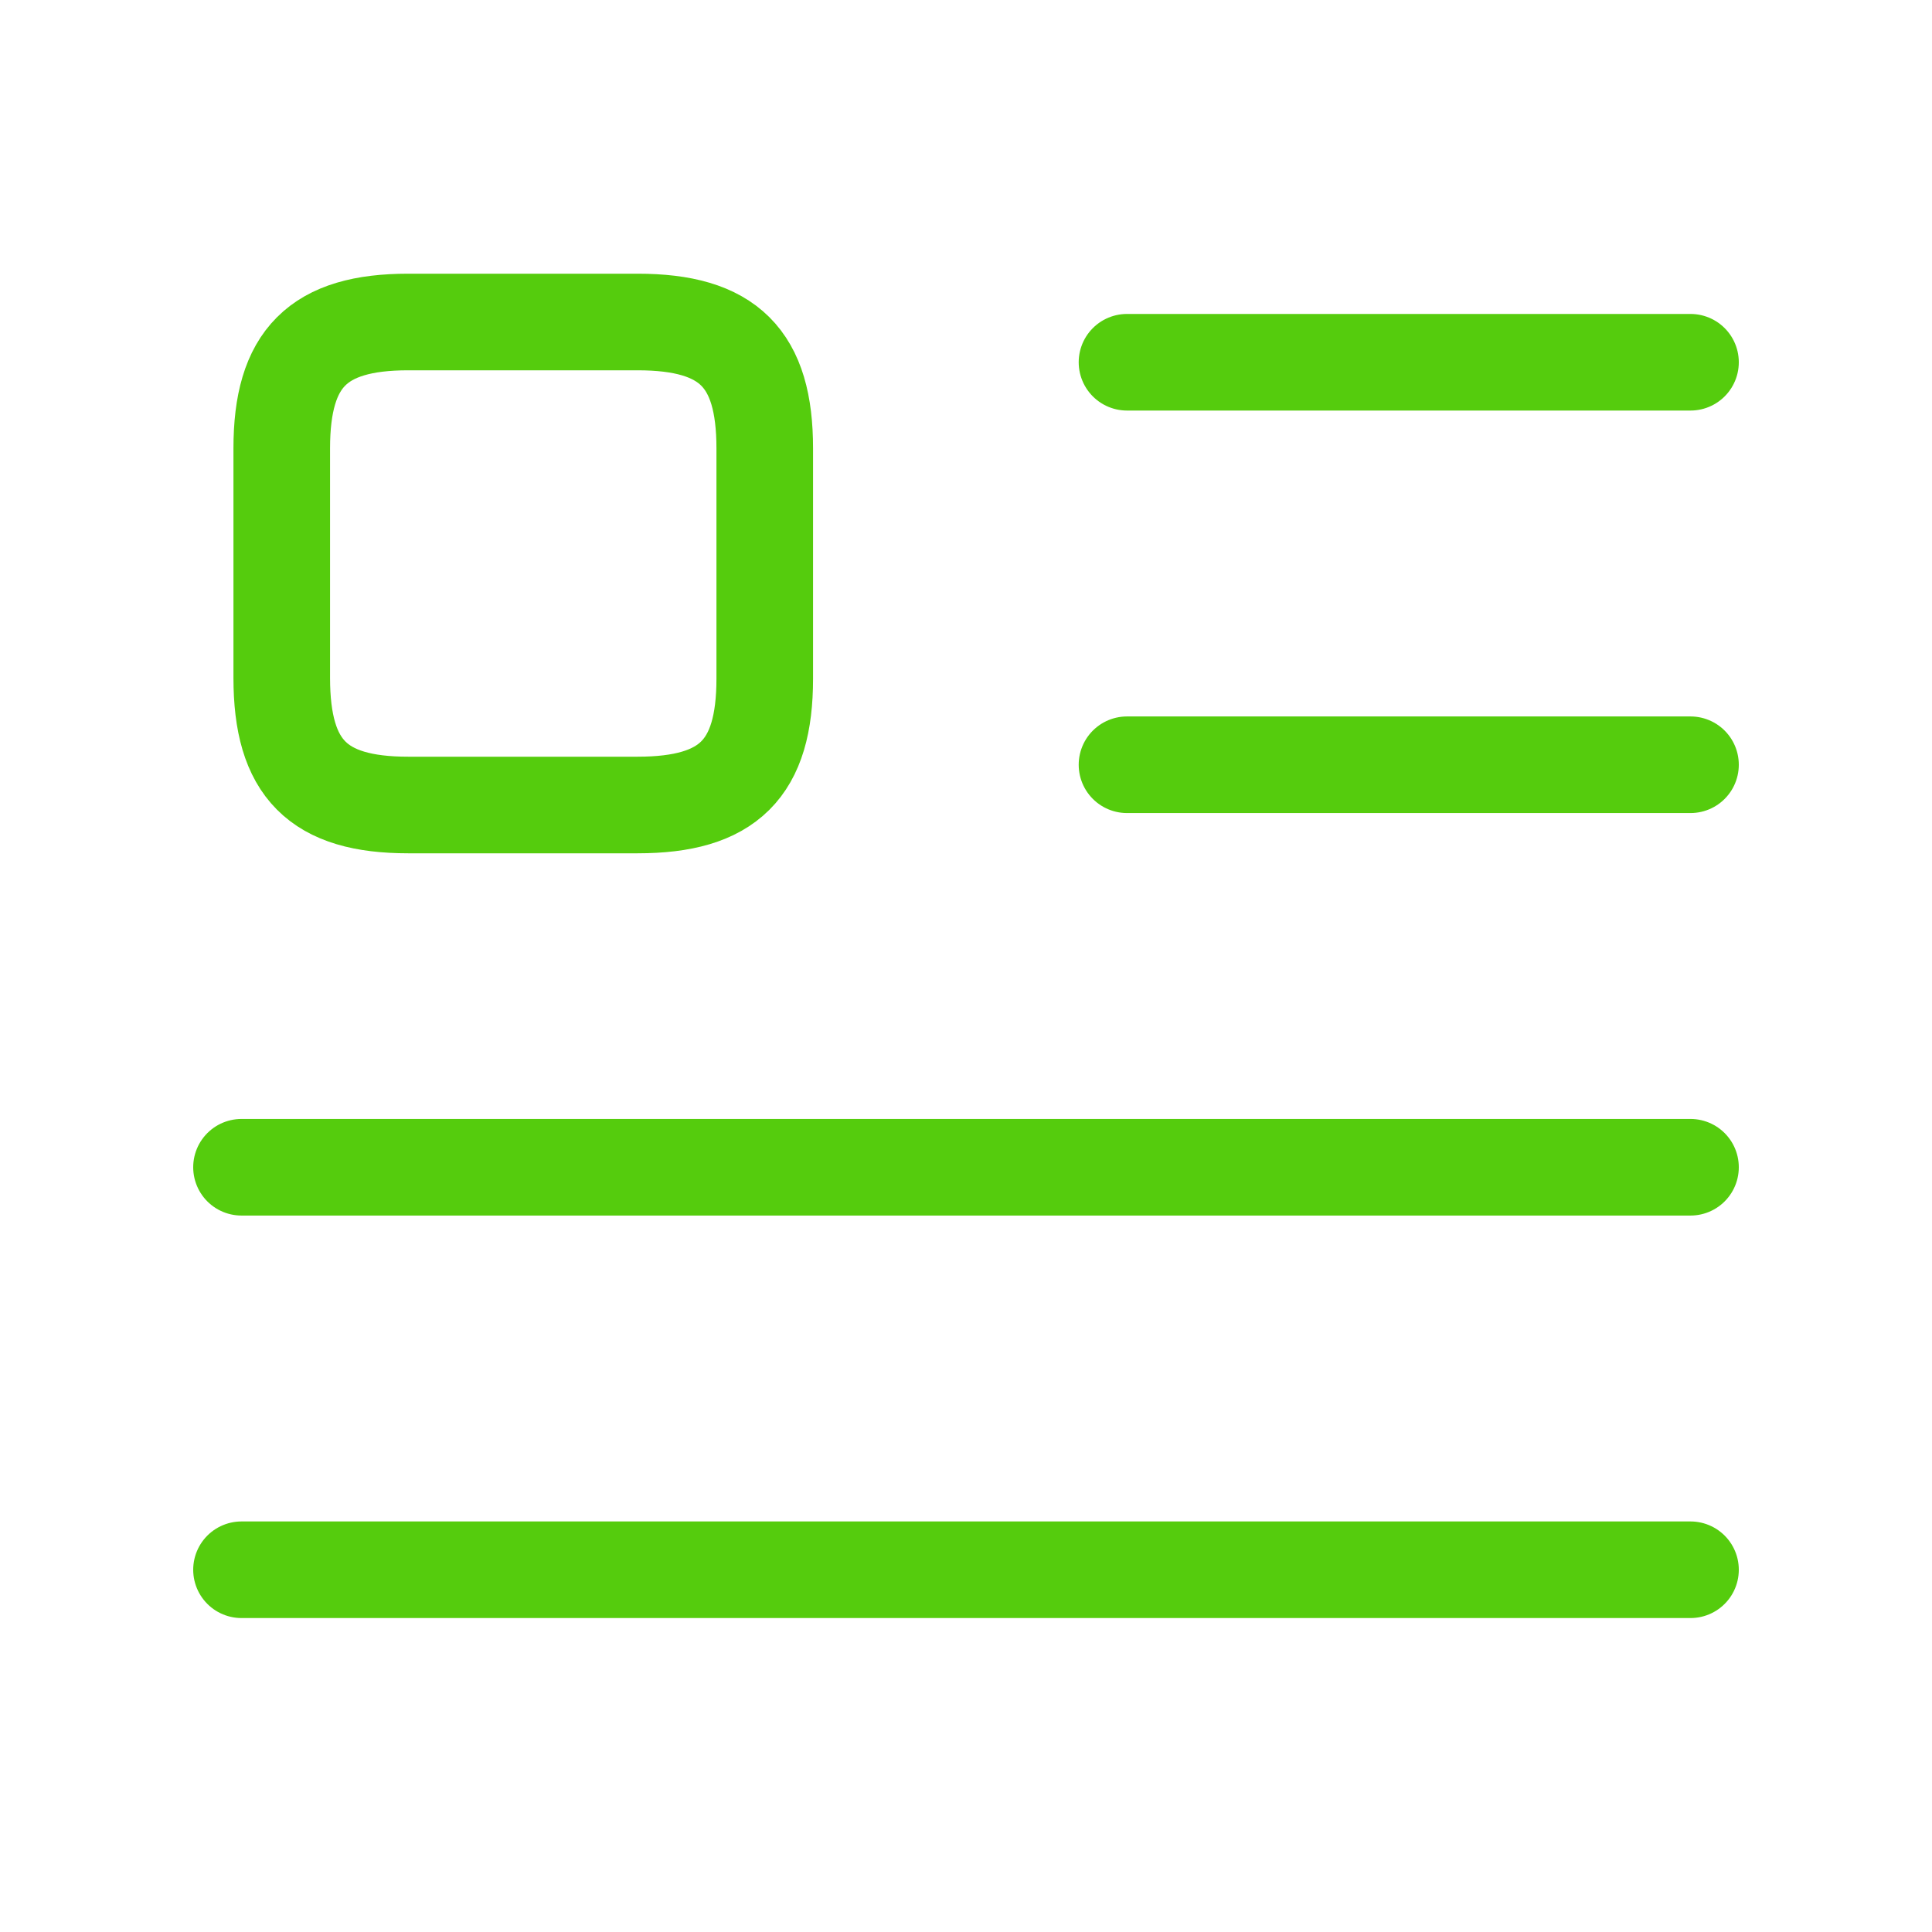
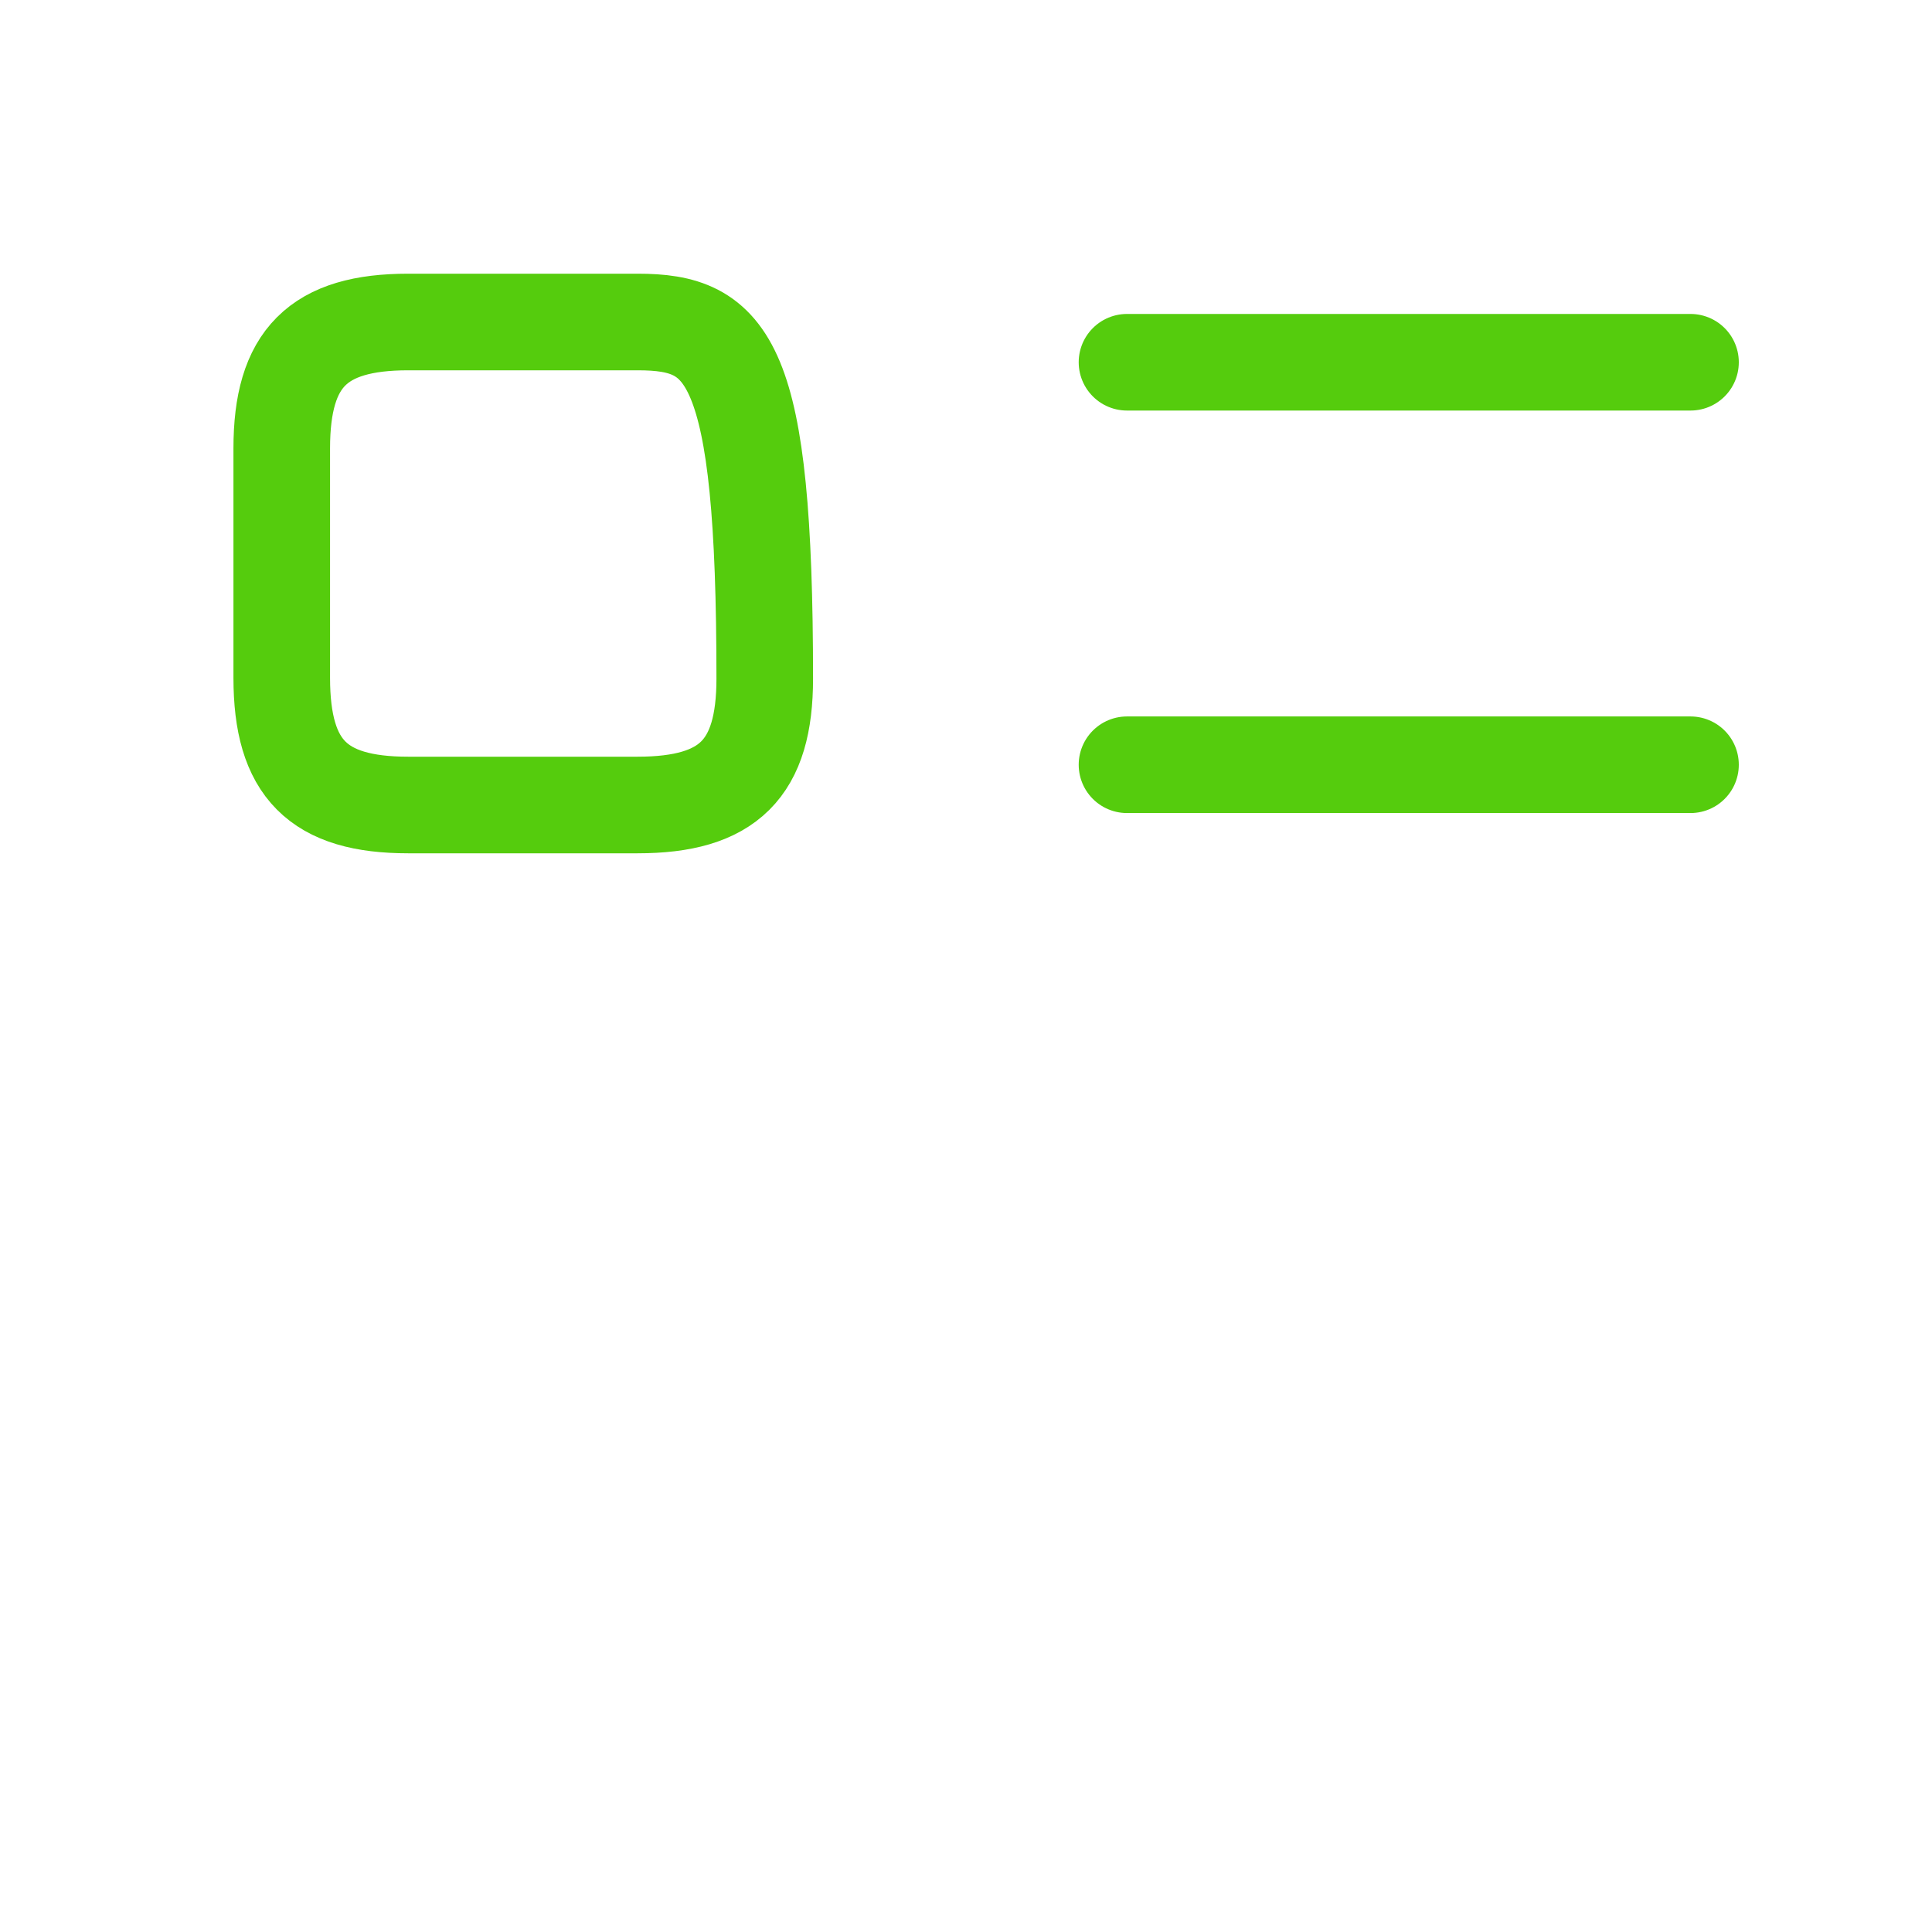
<svg xmlns="http://www.w3.org/2000/svg" width="60" height="60" viewBox="0 0 60 60" fill="none">
  <path d="M35 11.25H52.5" stroke="#55CC0D" stroke-width="3" stroke-linecap="round" stroke-linejoin="round" />
  <path d="M35 23.75H52.5" stroke="#55CC0D" stroke-width="3" stroke-linecap="round" stroke-linejoin="round" />
-   <path d="M7.5 36.25H52.5" stroke="#55CC0D" stroke-width="3" stroke-linecap="round" stroke-linejoin="round" />
-   <path d="M7.5 48.75H52.5" stroke="#55CC0D" stroke-width="3" stroke-linecap="round" stroke-linejoin="round" />
-   <path d="M23.75 21.075V13.925C23.75 11.125 22.625 10 19.8 10H12.675C9.875 10 8.75 11.125 8.75 13.925V21.05C8.75 23.875 9.875 25 12.675 25H19.8C22.625 25 23.75 23.875 23.75 21.075Z" stroke="#55CC0D" stroke-width="3" stroke-linecap="round" stroke-linejoin="round" />
+   <path d="M23.75 21.075C23.75 11.125 22.625 10 19.8 10H12.675C9.875 10 8.75 11.125 8.75 13.925V21.05C8.75 23.875 9.875 25 12.675 25H19.8C22.625 25 23.75 23.875 23.75 21.075Z" stroke="#55CC0D" stroke-width="3" stroke-linecap="round" stroke-linejoin="round" />
</svg>